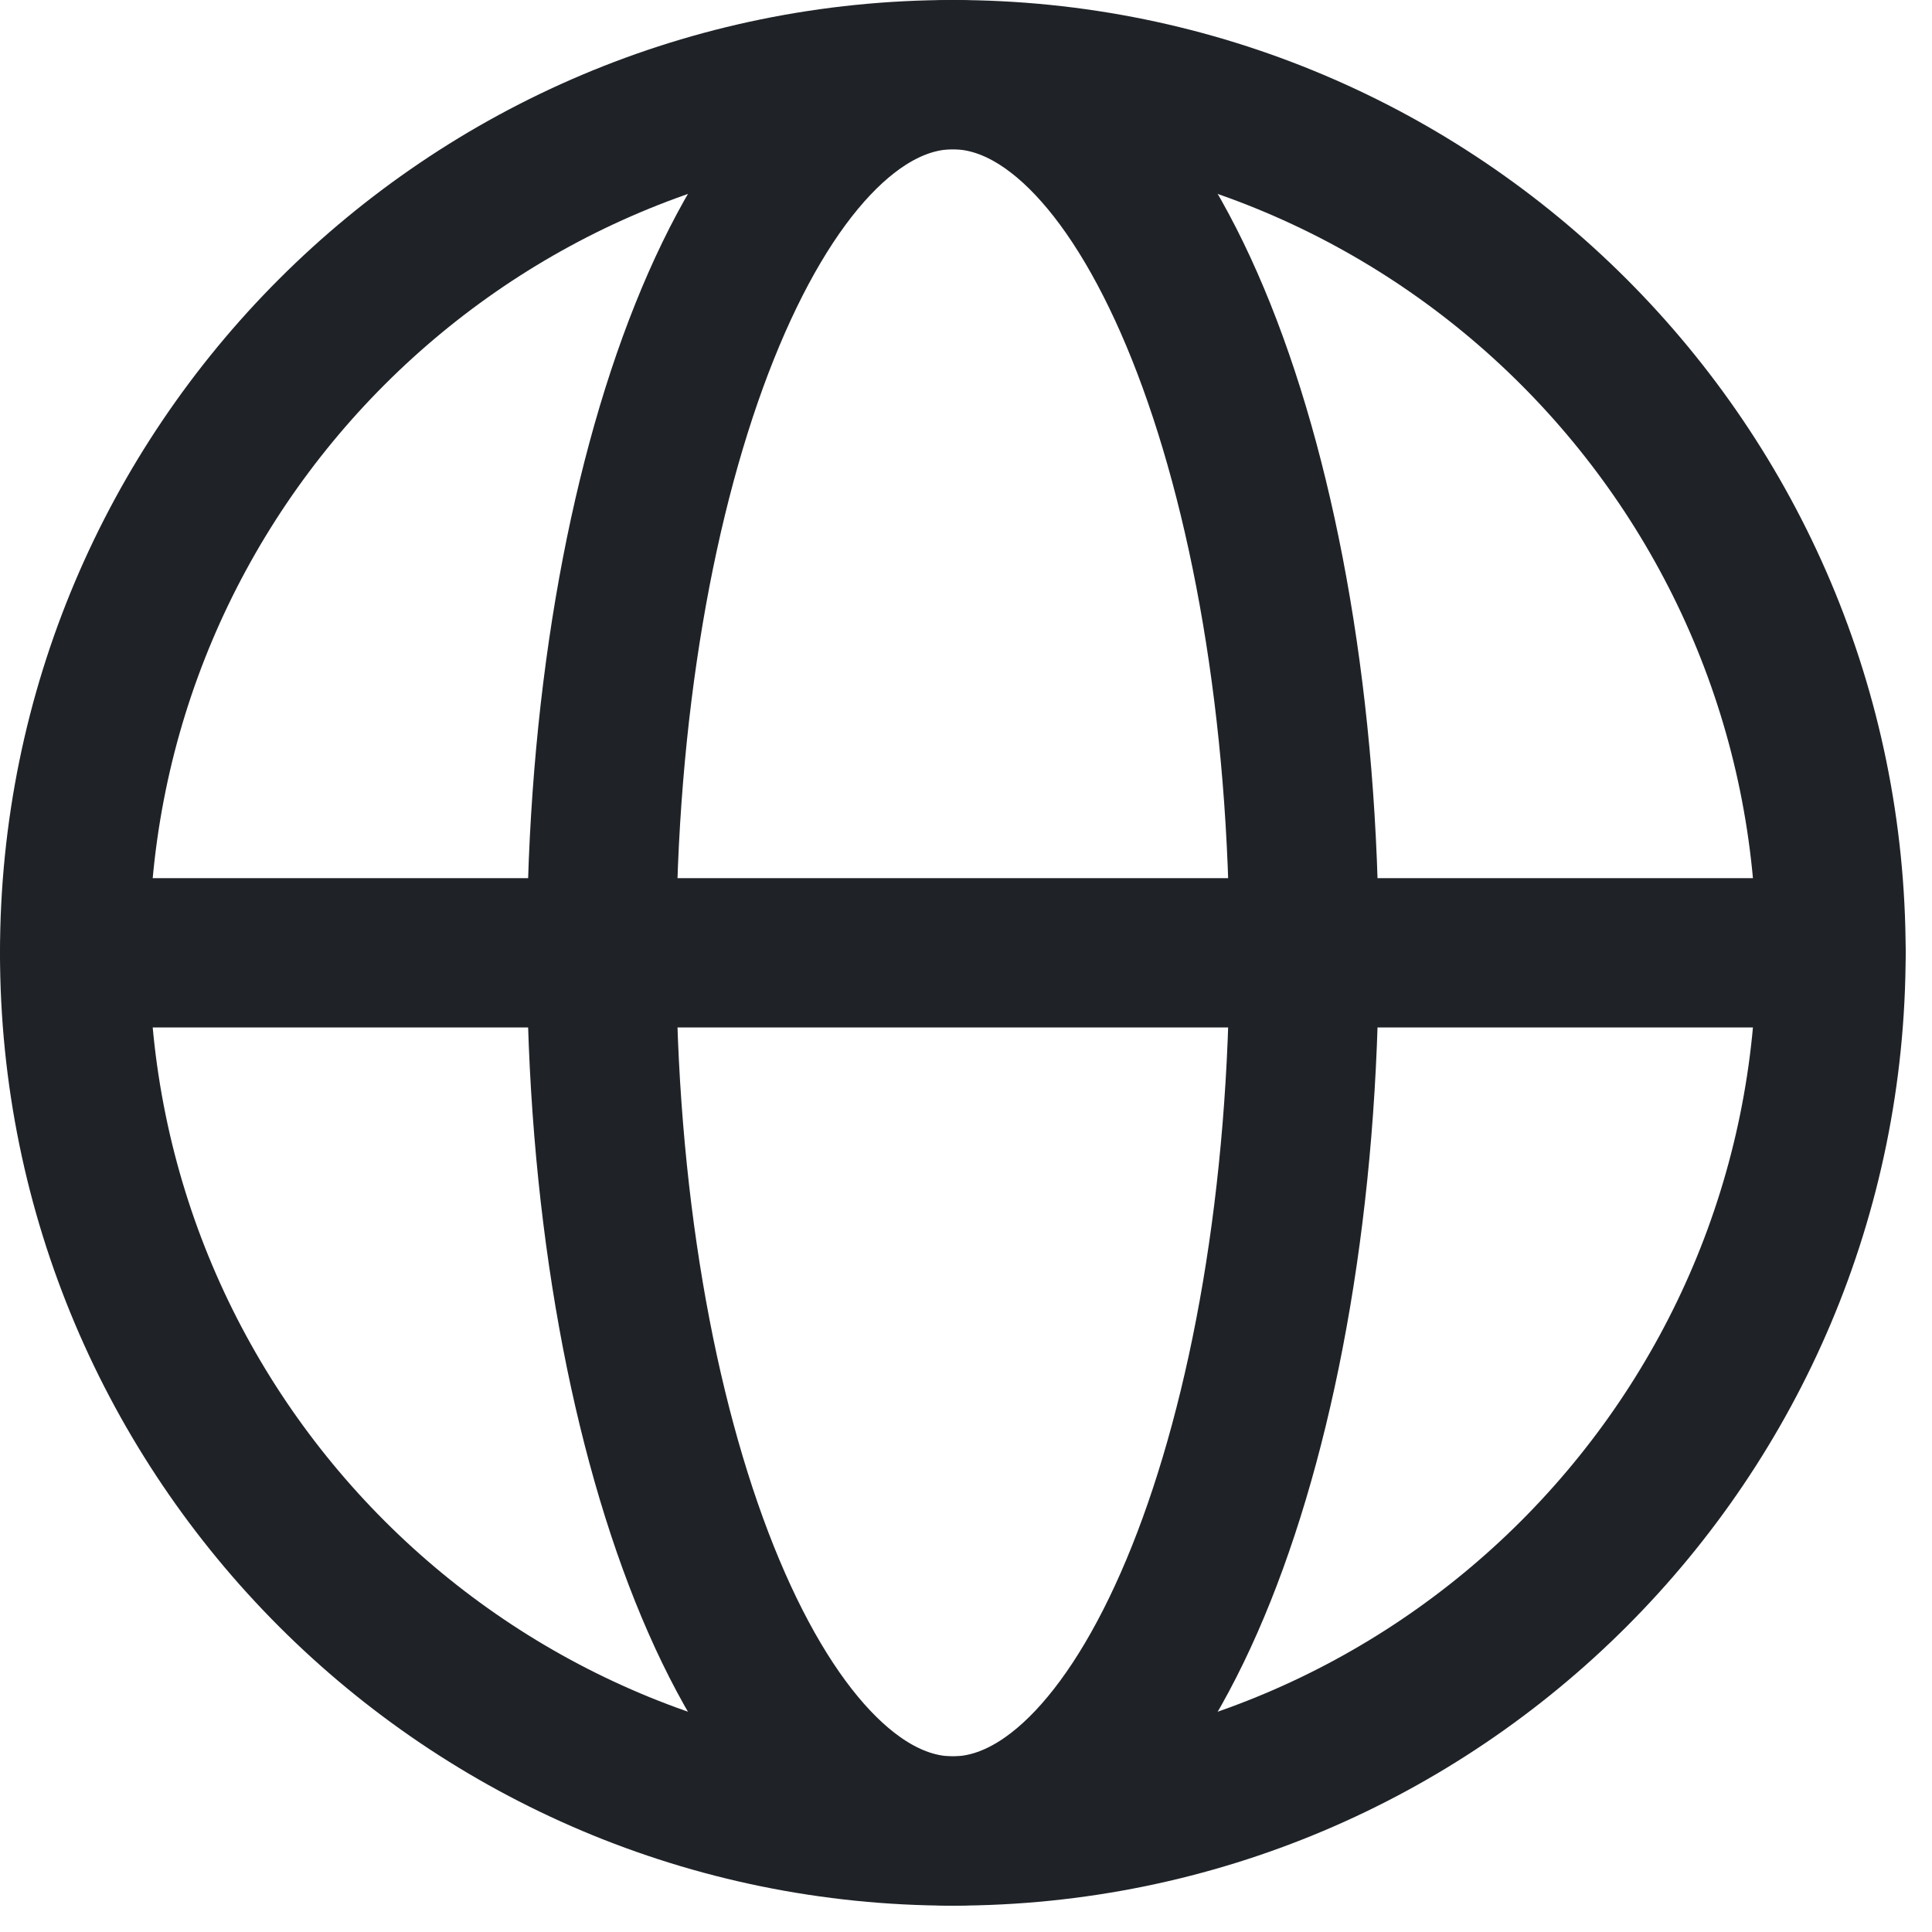
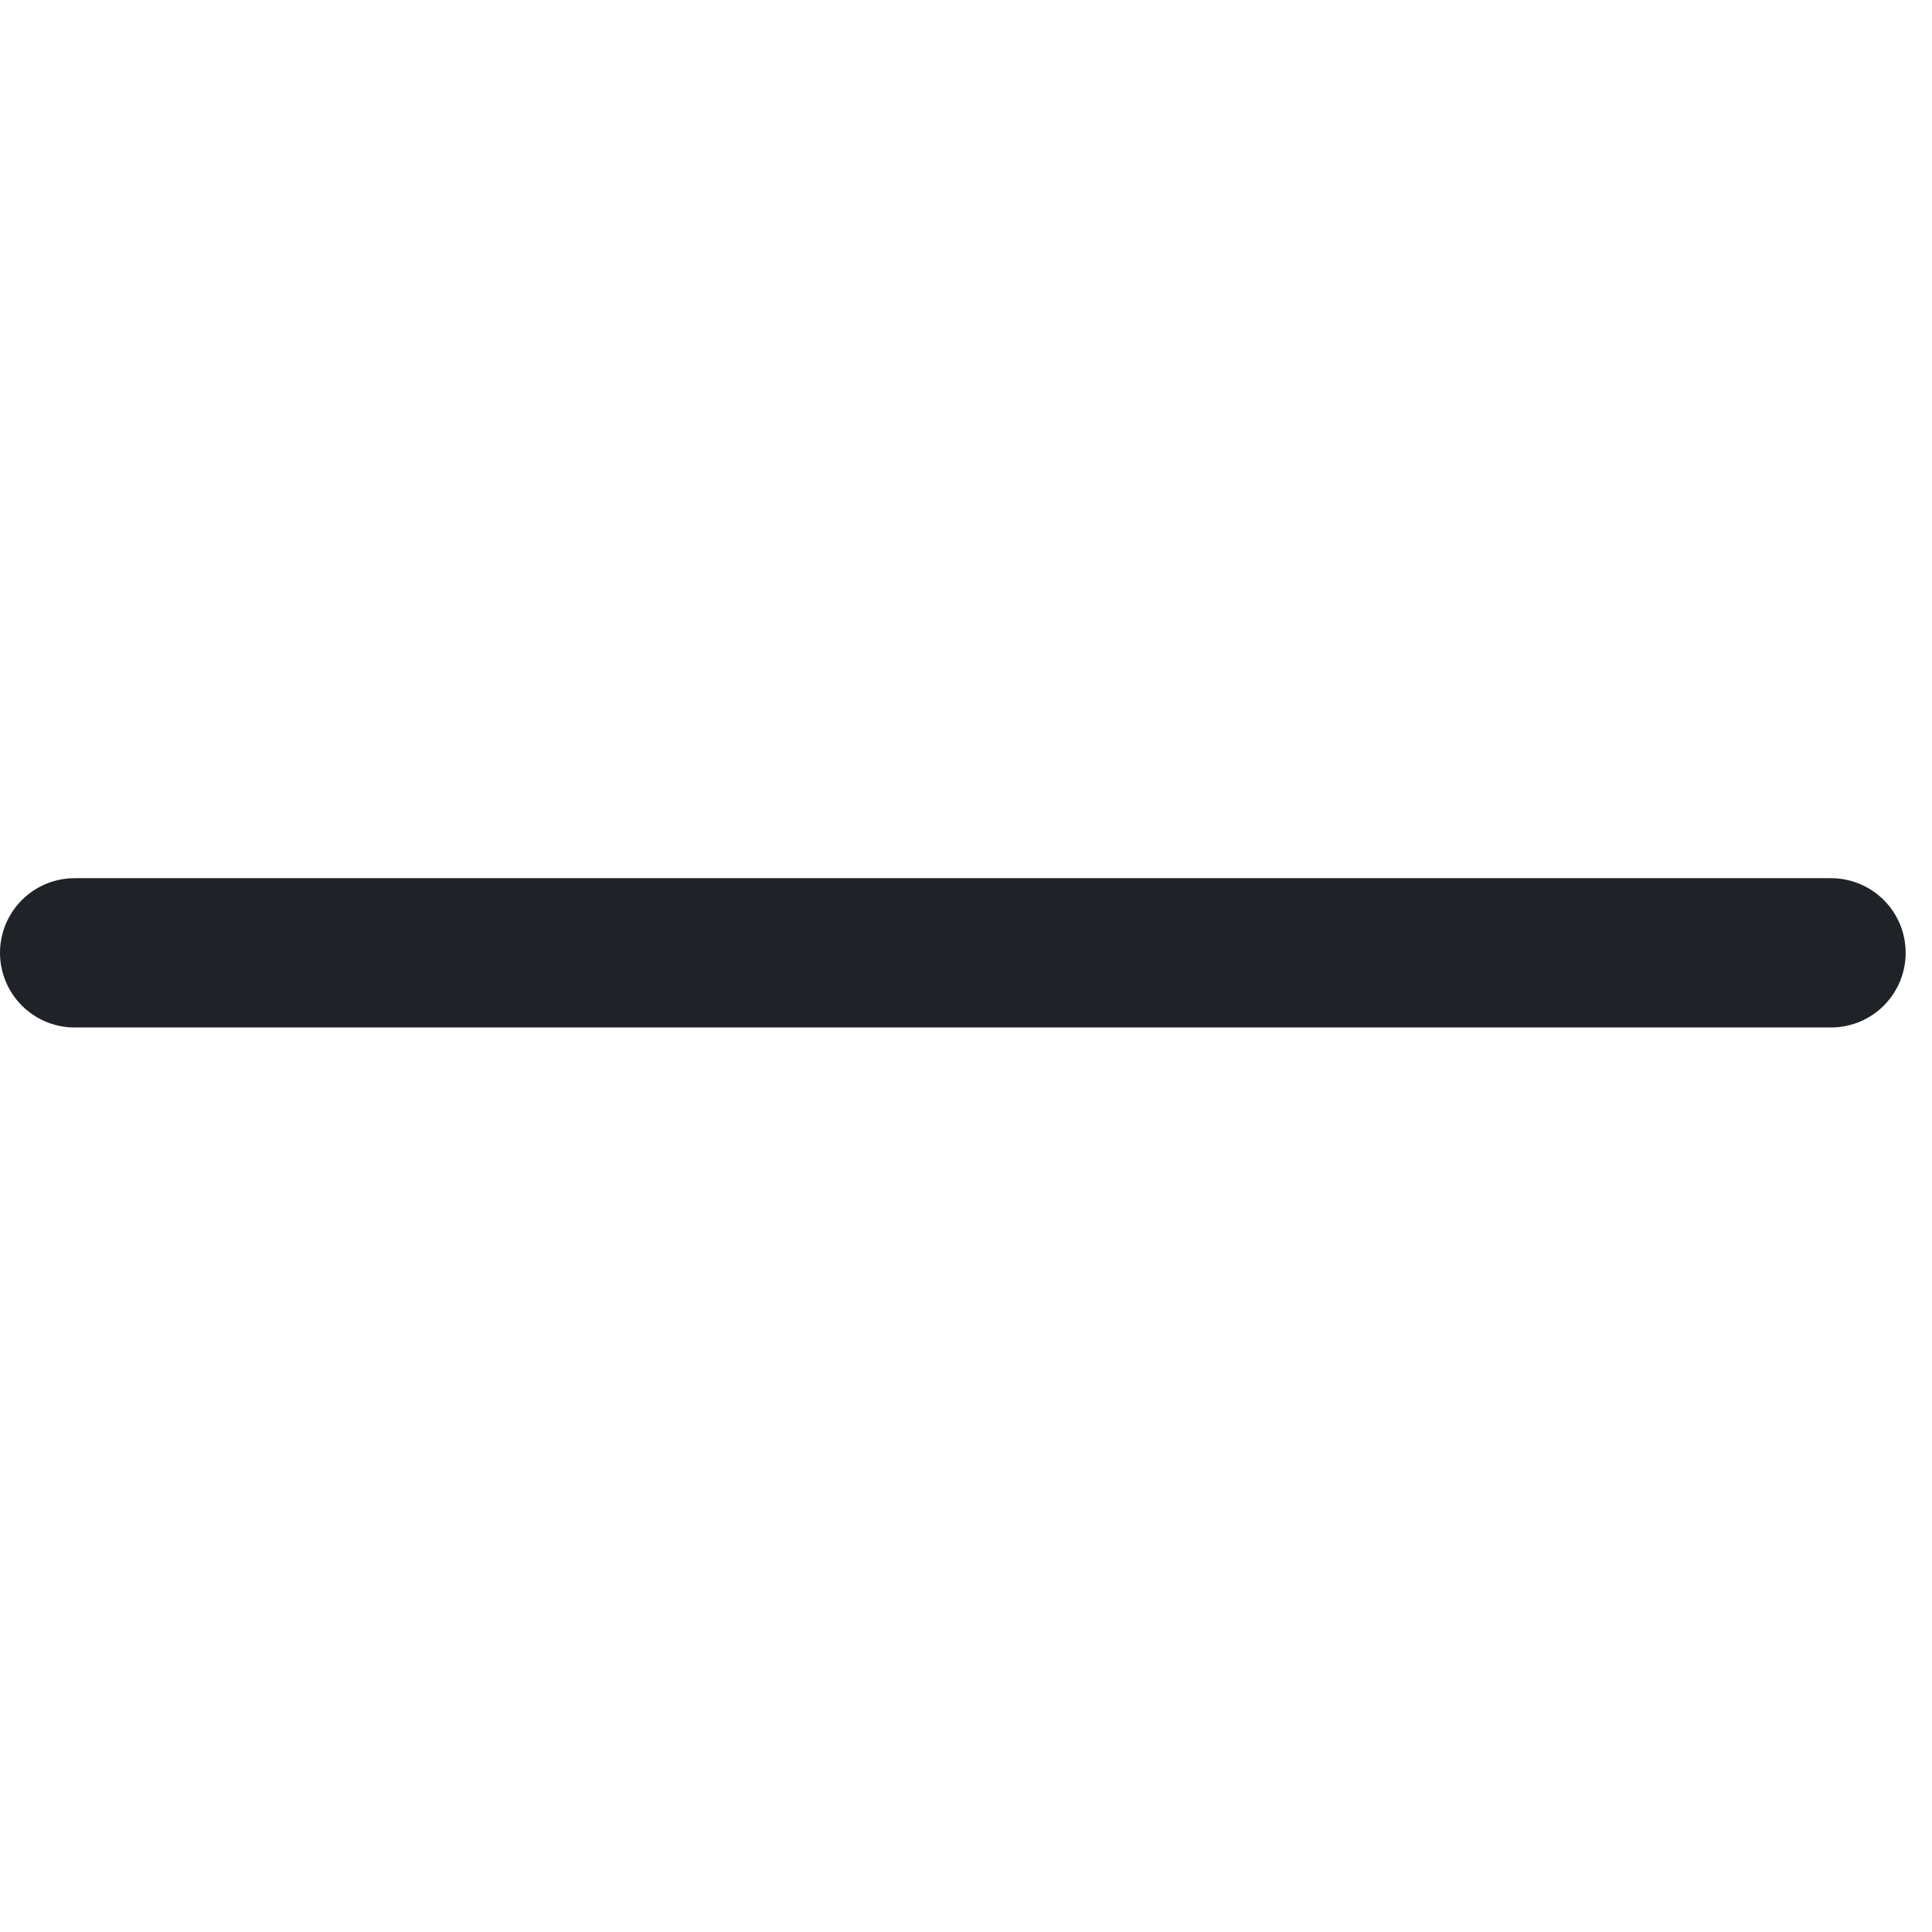
<svg xmlns="http://www.w3.org/2000/svg" width="22" height="22" viewBox="0 0 22 22" fill="none" stroke="currentColor">
-   <path d="M10.85 20.85C16.373 20.85 20.85 16.373 20.85 10.85C20.85 5.327 16.373 0.85 10.85 0.85C5.327 0.85 0.85 5.327 0.85 10.85C0.85 16.373 5.327 20.85 10.85 20.85Z" stroke-width="1.7px" stroke-linecap="round" stroke-linejoin="round" stroke="#1F2328" fill="none" />
-   <path d="M6.85 10.85C6.85 16.373 8.641 20.85 10.85 20.85C13.059 20.85 14.85 16.373 14.85 10.85C14.85 5.327 13.059 0.85 10.85 0.85C8.641 0.85 6.85 5.327 6.85 10.85Z" stroke-width="1.7px" stroke-linecap="round" stroke-linejoin="round" stroke="#1F2328" fill="none" />
  <path d="M0.85 10.85H20.85" stroke-width="1.7px" stroke-linecap="round" stroke-linejoin="round" stroke="#1F2328" fill="none" />
</svg>